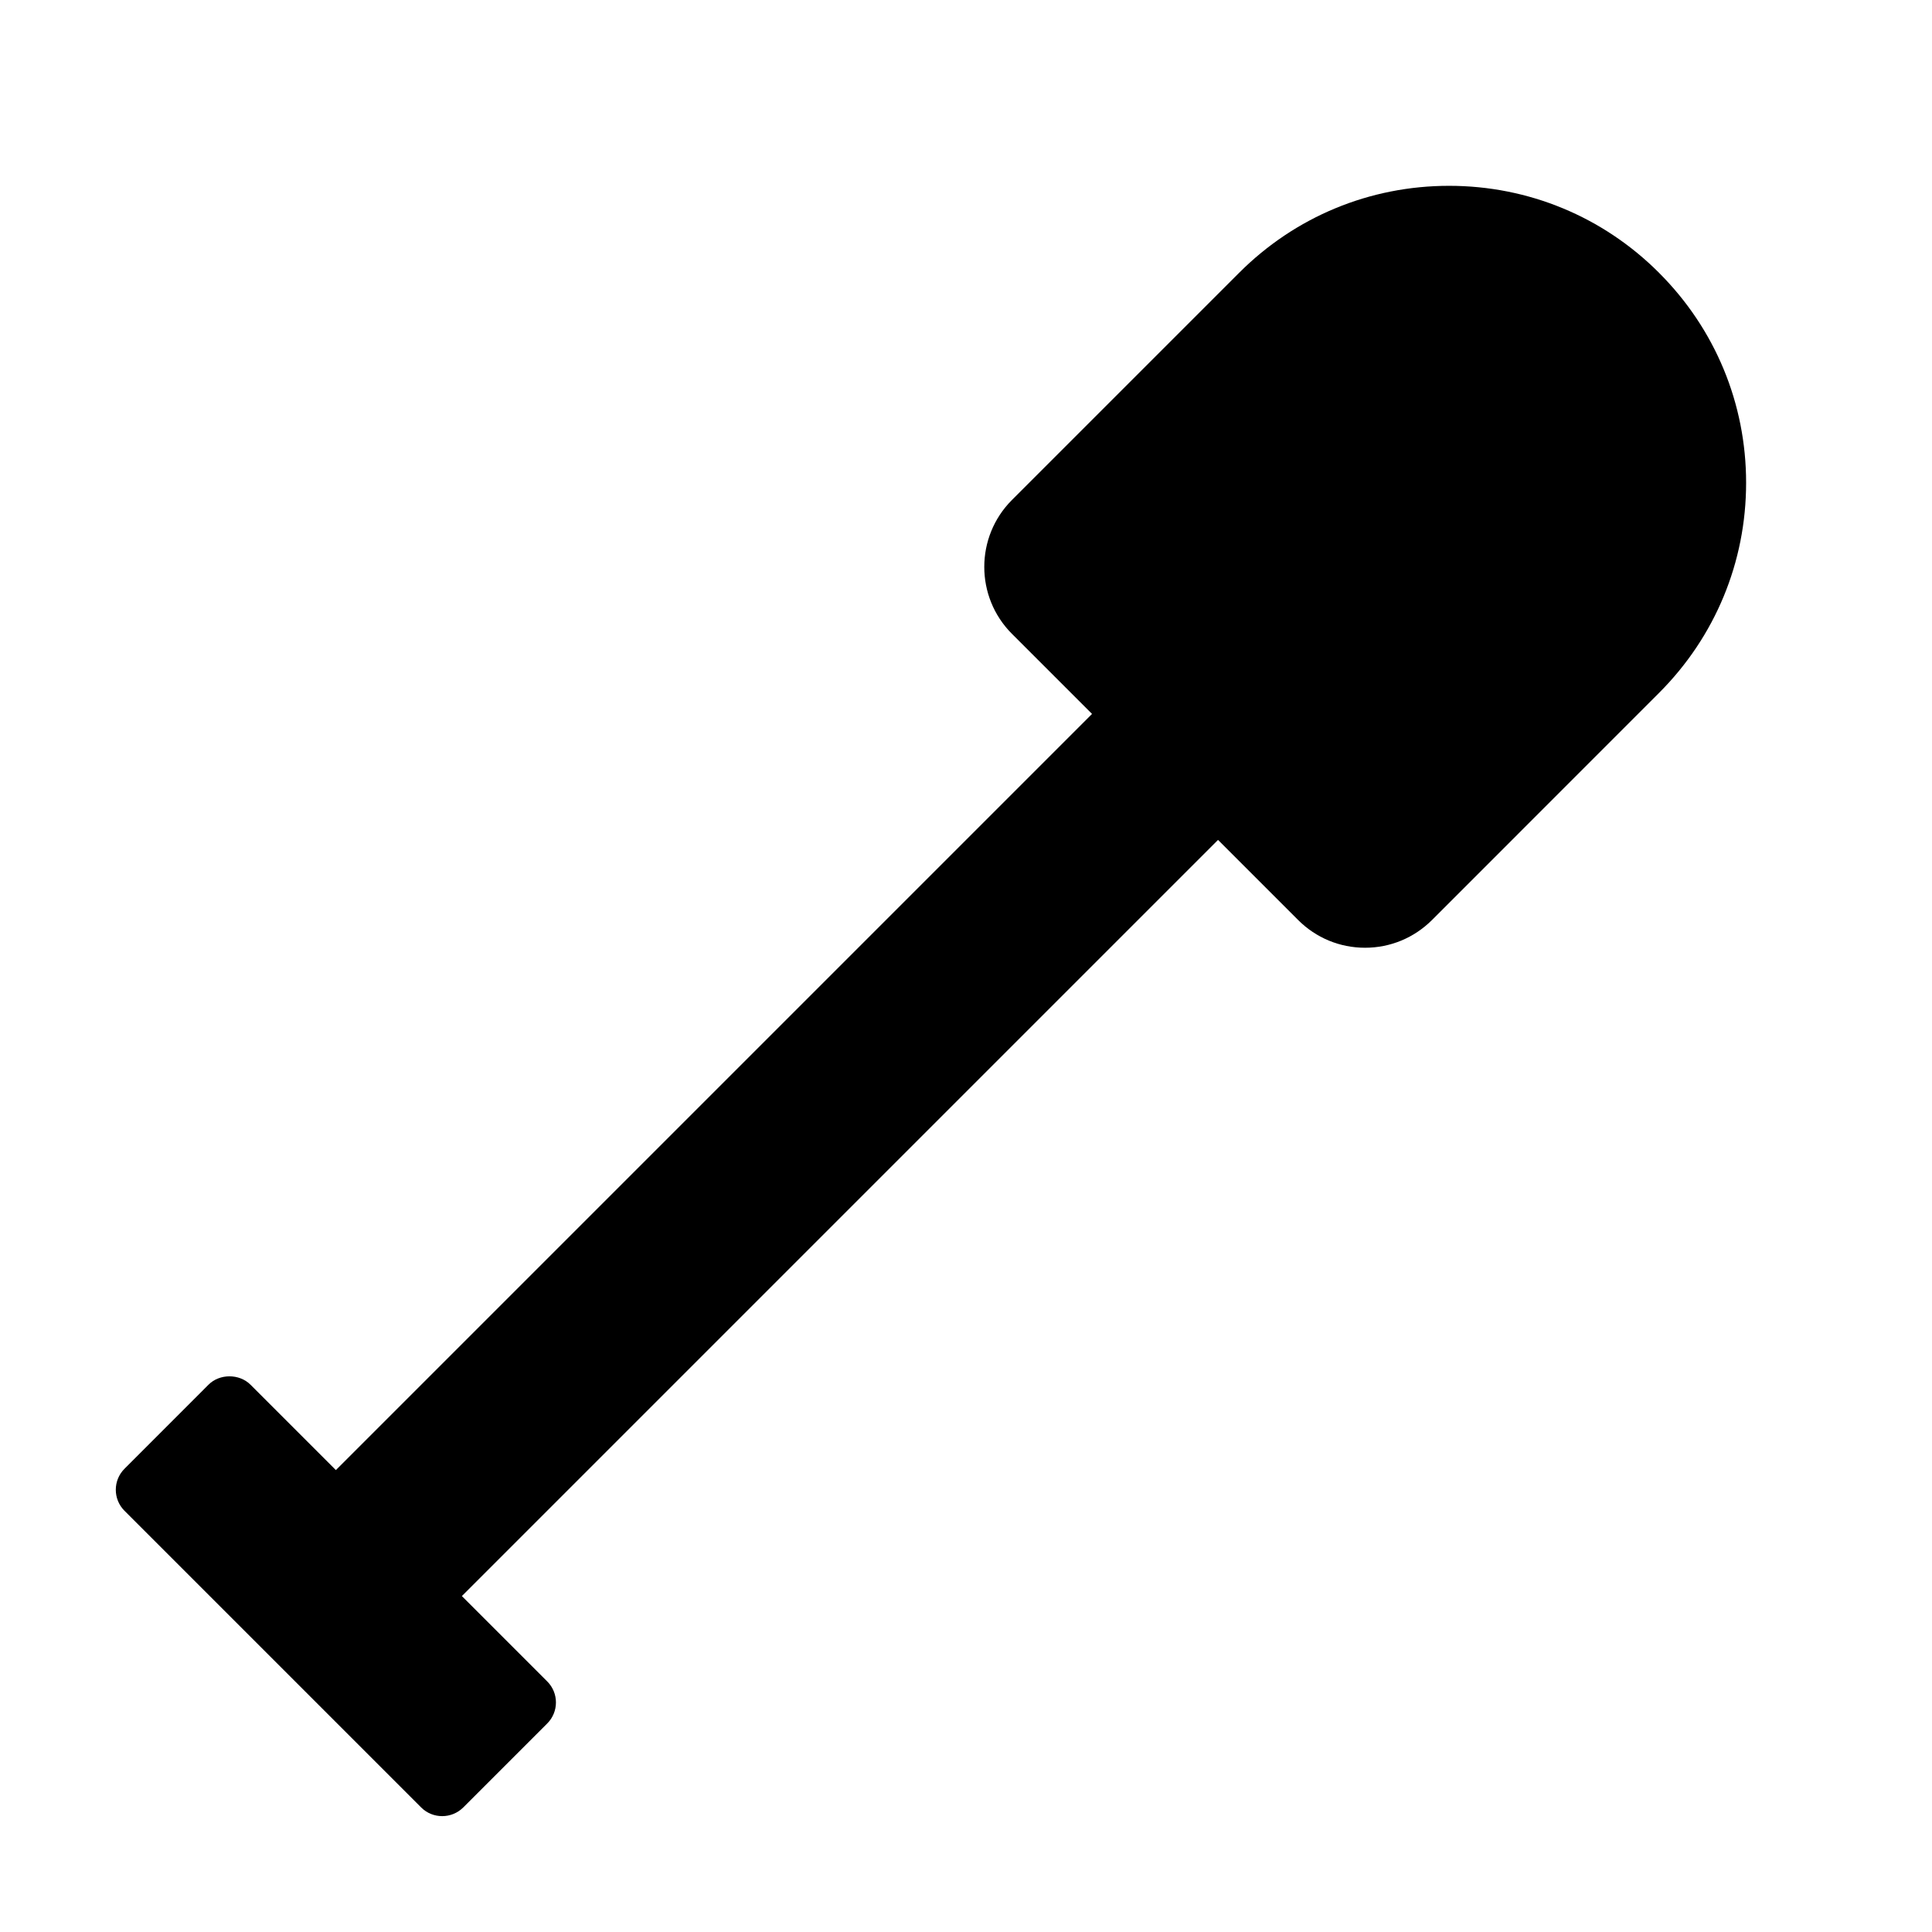
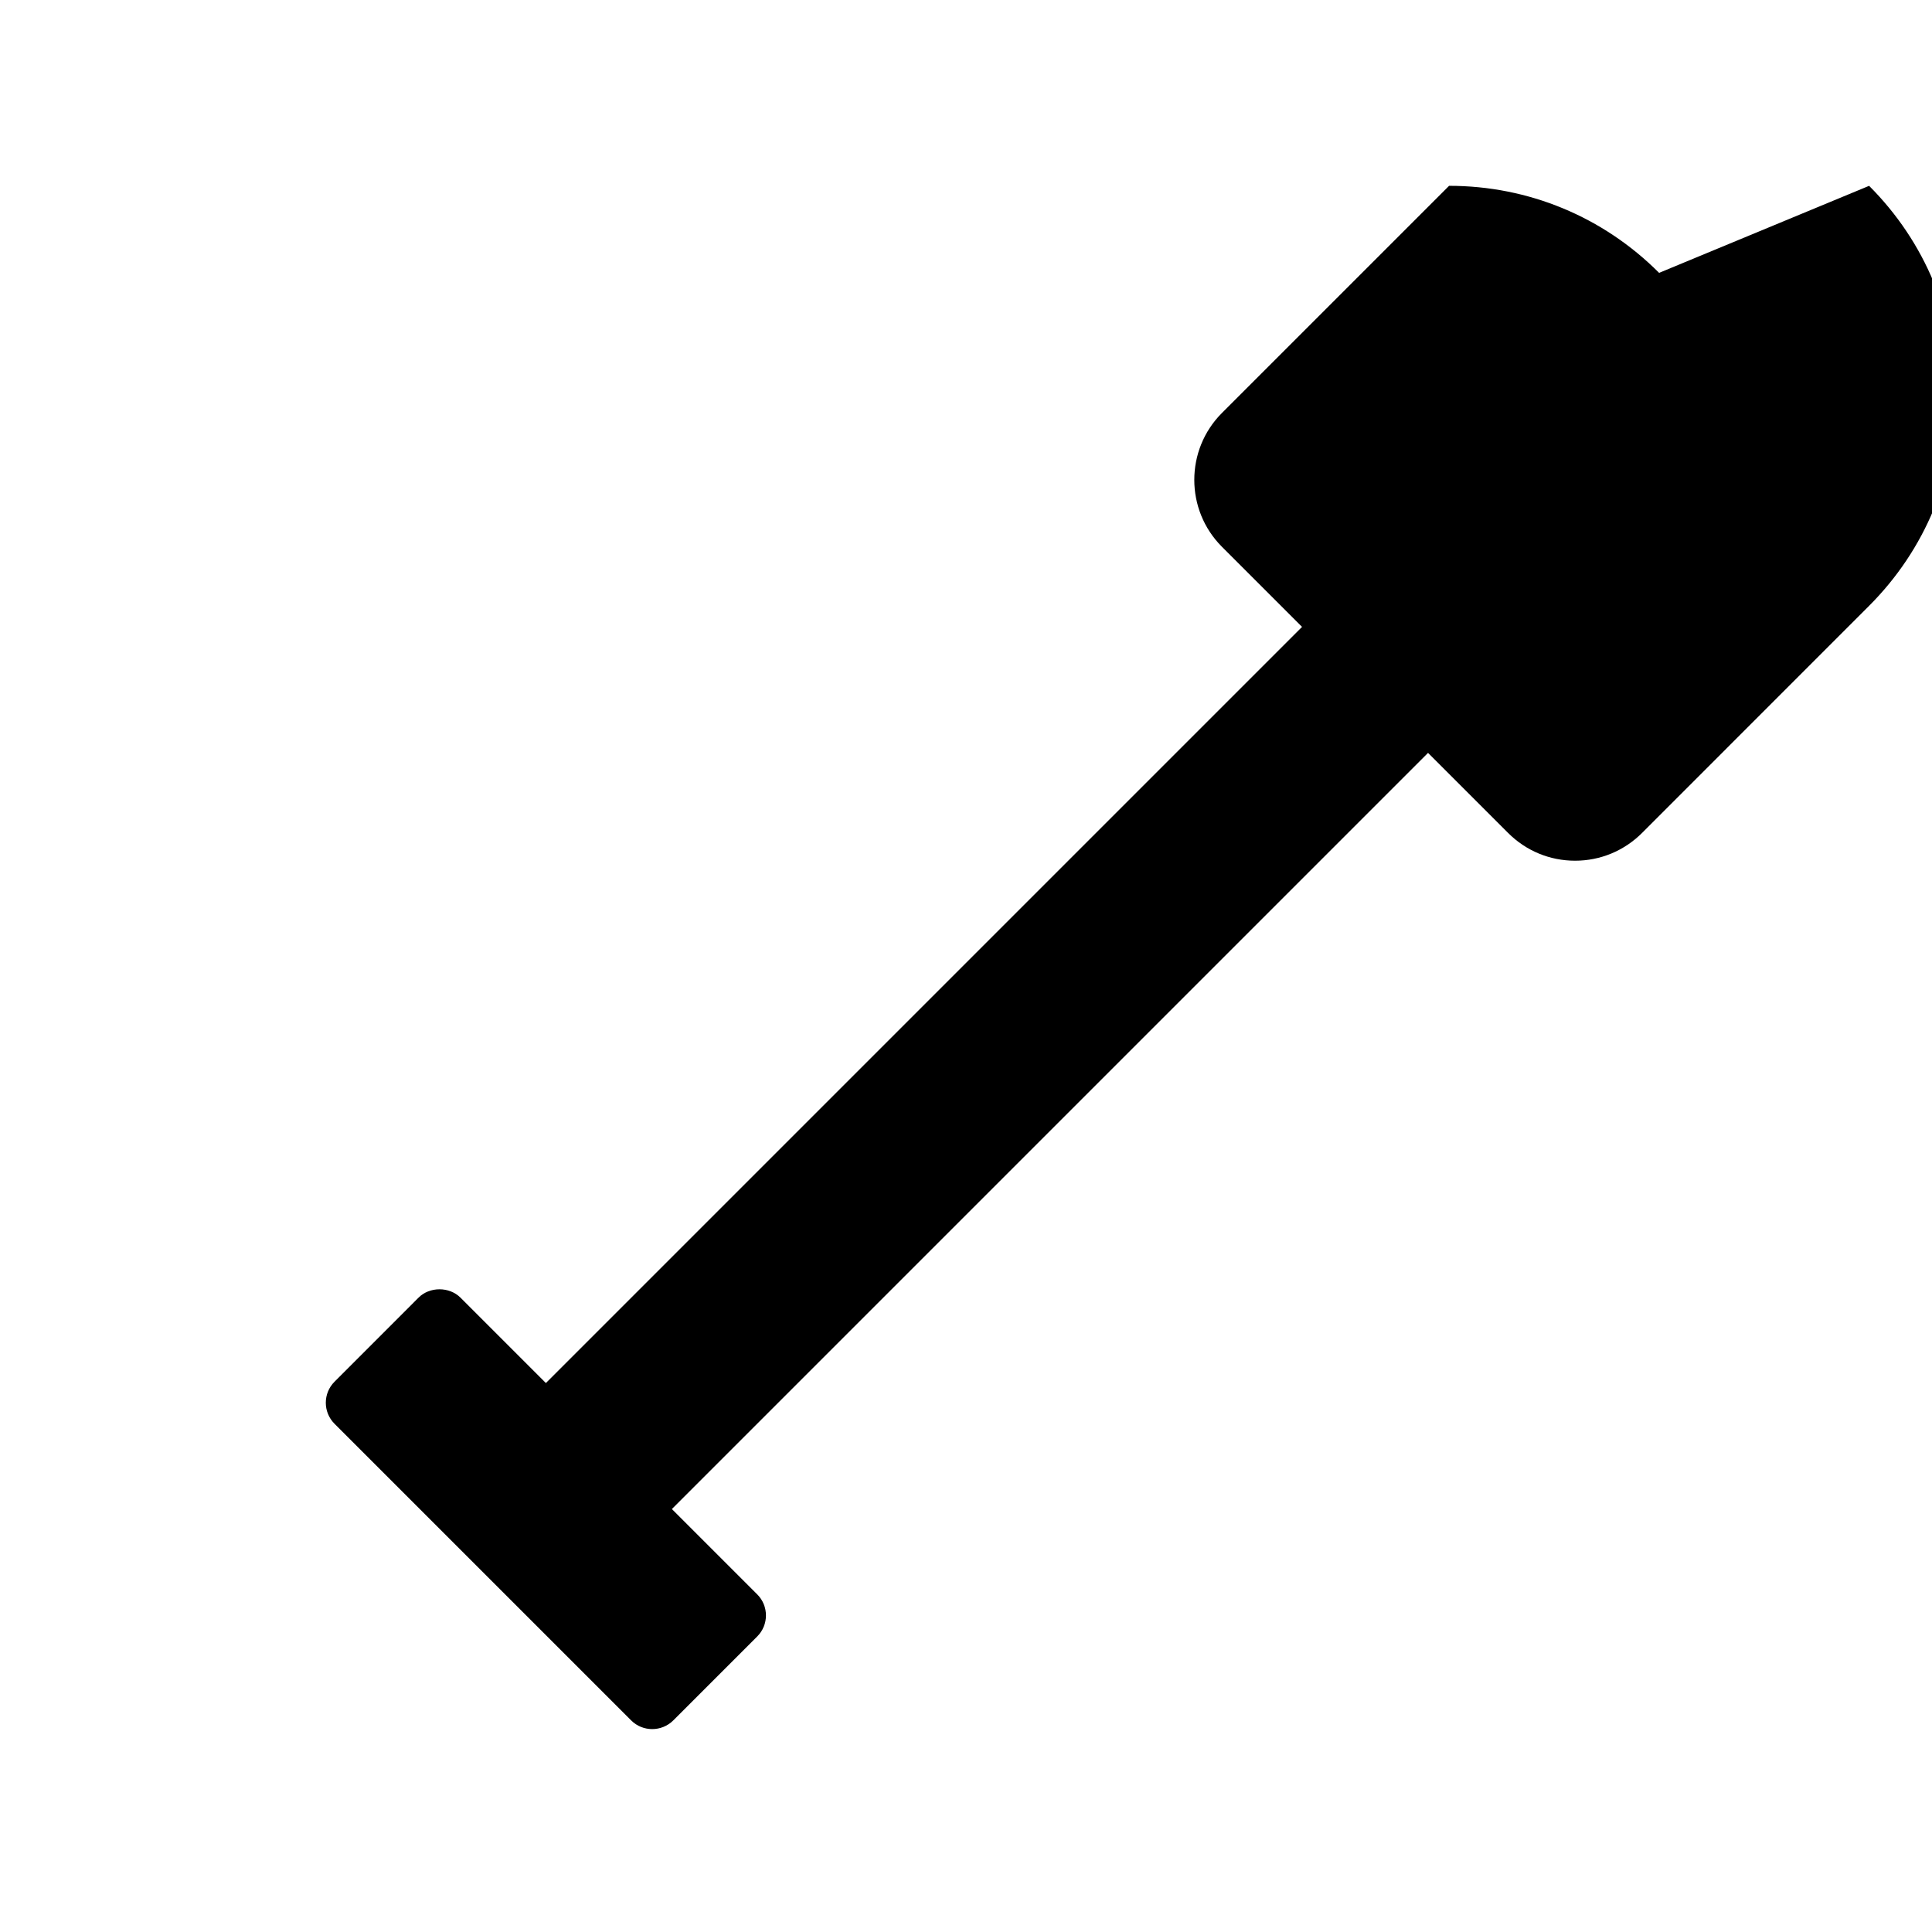
<svg xmlns="http://www.w3.org/2000/svg" fill="#000000" width="800px" height="800px" version="1.1" viewBox="144 144 512 512">
-   <path d="m583.68 216.31c-14.863-14.879-34.621-23.066-55.656-23.066s-40.793 8.188-55.656 23.066l-60.191 60.191c-9.777 9.777-9.777 25.695 0 35.473l21.223 21.223-200.39 200.39-22.625-22.625c-2.961-2.961-8.188-2.961-11.133 0l-22.262 22.277c-3.07 3.07-3.07 8.062 0 11.133l78.625 78.625c1.543 1.543 3.559 2.297 5.574 2.297 2.016 0 4.031-0.77 5.574-2.297l22.262-22.262c3.07-3.07 3.07-8.062 0-11.133l-22.625-22.625 200.39-200.39 21.223 21.223c4.738 4.738 11.035 7.352 17.742 7.352 6.691 0 12.988-2.613 17.742-7.352l60.172-60.191c14.863-14.863 23.066-34.637 23.066-55.672 0.008-20.996-8.195-40.77-23.059-55.633z" />
+   <path d="m583.68 216.31c-14.863-14.879-34.621-23.066-55.656-23.066l-60.191 60.191c-9.777 9.777-9.777 25.695 0 35.473l21.223 21.223-200.39 200.39-22.625-22.625c-2.961-2.961-8.188-2.961-11.133 0l-22.262 22.277c-3.07 3.07-3.07 8.062 0 11.133l78.625 78.625c1.543 1.543 3.559 2.297 5.574 2.297 2.016 0 4.031-0.77 5.574-2.297l22.262-22.262c3.07-3.07 3.07-8.062 0-11.133l-22.625-22.625 200.39-200.39 21.223 21.223c4.738 4.738 11.035 7.352 17.742 7.352 6.691 0 12.988-2.613 17.742-7.352l60.172-60.191c14.863-14.863 23.066-34.637 23.066-55.672 0.008-20.996-8.195-40.77-23.059-55.633z" />
</svg>